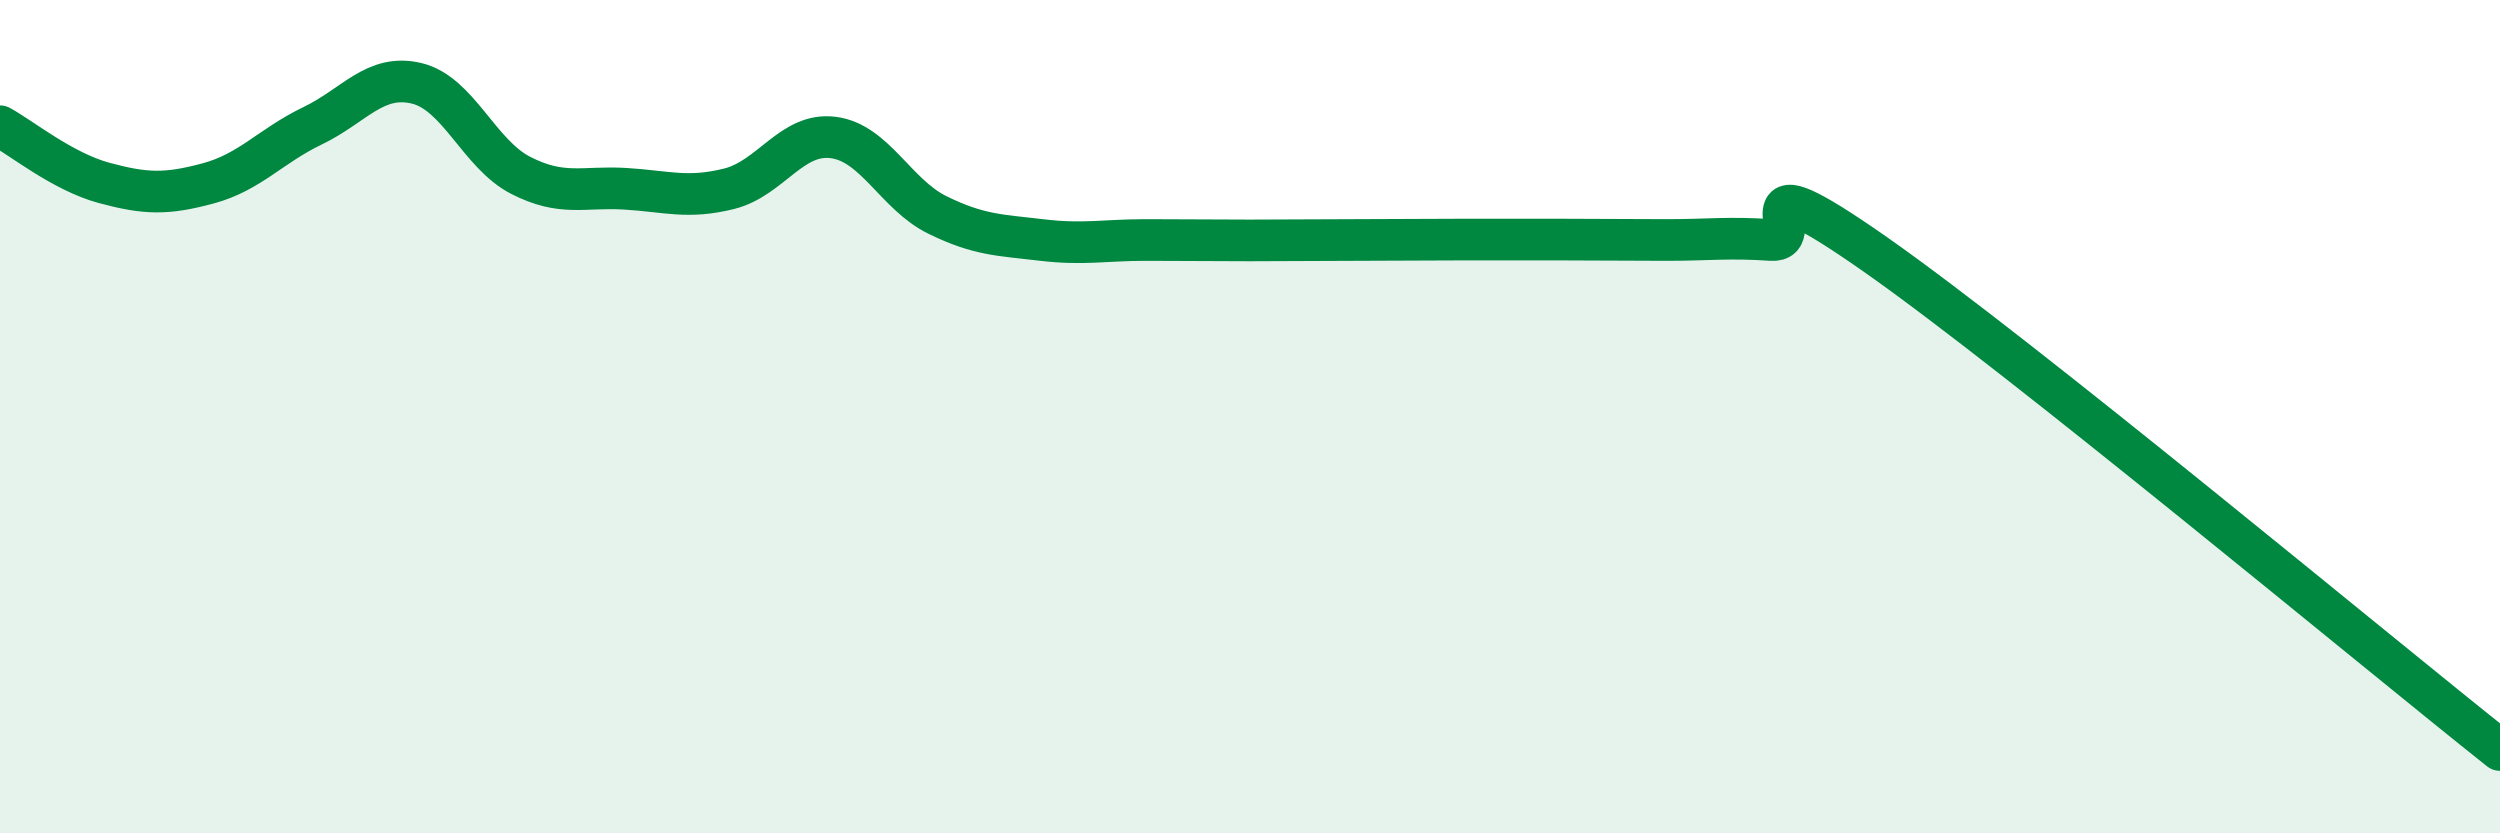
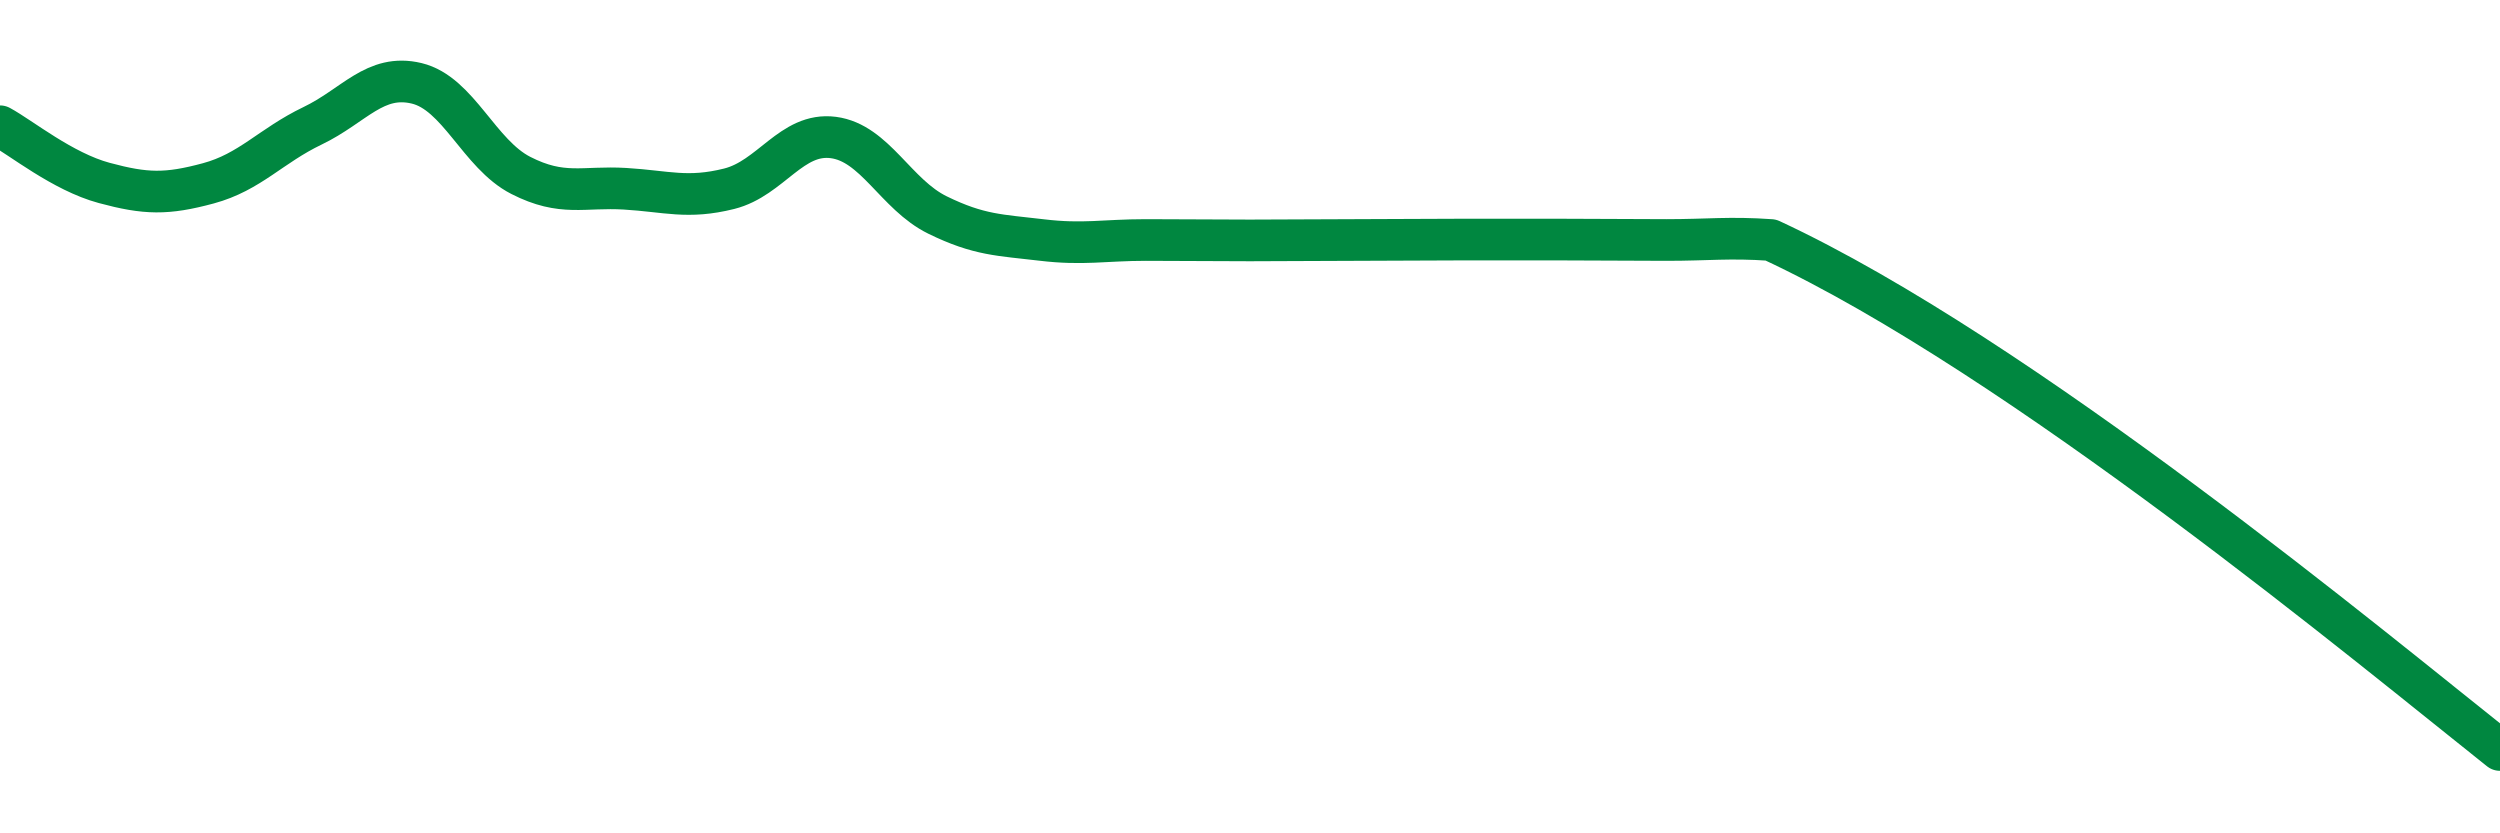
<svg xmlns="http://www.w3.org/2000/svg" width="60" height="20" viewBox="0 0 60 20">
-   <path d="M 0,3.03 C 0.5,3.3 1.5,4.12 2.5,4.39 C 3.5,4.66 4,4.67 5,4.4 C 6,4.13 6.5,3.5 7.5,3.02 C 8.5,2.54 9,1.76 10,2 C 11,2.24 11.5,3.7 12.5,4.21 C 13.5,4.72 14,4.47 15,4.53 C 16,4.59 16.5,4.78 17.5,4.53 C 18.5,4.28 19,3.17 20,3.3 C 21,3.43 21.5,4.67 22.5,5.16 C 23.5,5.65 24,5.64 25,5.76 C 26,5.88 26.5,5.76 27.5,5.76 C 28.5,5.76 29,5.77 30,5.77 C 31,5.77 31.5,5.76 32.5,5.76 C 33.5,5.76 34,5.75 35,5.75 C 36,5.75 36.5,5.75 37.5,5.75 C 38.5,5.75 39,5.76 40,5.76 C 41,5.76 41.5,5.69 42.5,5.76 C 43.5,5.83 41.5,3.65 45,6.1 C 48.5,8.55 57,15.62 60,18L60 20L0 20Z" fill="#008740" opacity="0.1" stroke-linecap="round" stroke-linejoin="round" />
-   <path d="M 0,3.03 C 0.5,3.3 1.5,4.12 2.5,4.39 C 3.5,4.66 4,4.67 5,4.4 C 6,4.13 6.5,3.5 7.5,3.02 C 8.5,2.54 9,1.76 10,2 C 11,2.24 11.5,3.7 12.5,4.21 C 13.5,4.72 14,4.47 15,4.53 C 16,4.59 16.5,4.78 17.5,4.53 C 18.5,4.28 19,3.17 20,3.3 C 21,3.43 21.5,4.67 22.5,5.16 C 23.5,5.65 24,5.64 25,5.76 C 26,5.88 26.5,5.76 27.5,5.76 C 28.5,5.76 29,5.77 30,5.77 C 31,5.77 31.5,5.76 32.5,5.76 C 33.5,5.76 34,5.75 35,5.75 C 36,5.75 36.5,5.75 37.5,5.75 C 38.5,5.75 39,5.76 40,5.76 C 41,5.76 41.5,5.69 42.5,5.76 C 43.5,5.83 41.5,3.65 45,6.1 C 48.5,8.55 57,15.62 60,18" stroke="#008740" stroke-width="1" fill="none" stroke-linecap="round" stroke-linejoin="round" />
+   <path d="M 0,3.03 C 0.5,3.3 1.5,4.12 2.5,4.39 C 3.5,4.66 4,4.67 5,4.4 C 6,4.13 6.5,3.5 7.5,3.02 C 8.5,2.54 9,1.76 10,2 C 11,2.24 11.5,3.7 12.5,4.21 C 13.5,4.72 14,4.47 15,4.53 C 16,4.59 16.5,4.78 17.5,4.53 C 18.5,4.28 19,3.17 20,3.3 C 21,3.43 21.5,4.67 22.5,5.16 C 23.5,5.65 24,5.64 25,5.76 C 26,5.88 26.5,5.76 27.5,5.76 C 28.5,5.76 29,5.77 30,5.77 C 31,5.77 31.5,5.76 32.5,5.76 C 33.5,5.76 34,5.75 35,5.75 C 36,5.75 36.5,5.75 37.5,5.75 C 38.5,5.75 39,5.76 40,5.76 C 41,5.76 41.5,5.69 42.5,5.76 C 48.5,8.55 57,15.62 60,18" stroke="#008740" stroke-width="1" fill="none" stroke-linecap="round" stroke-linejoin="round" />
</svg>